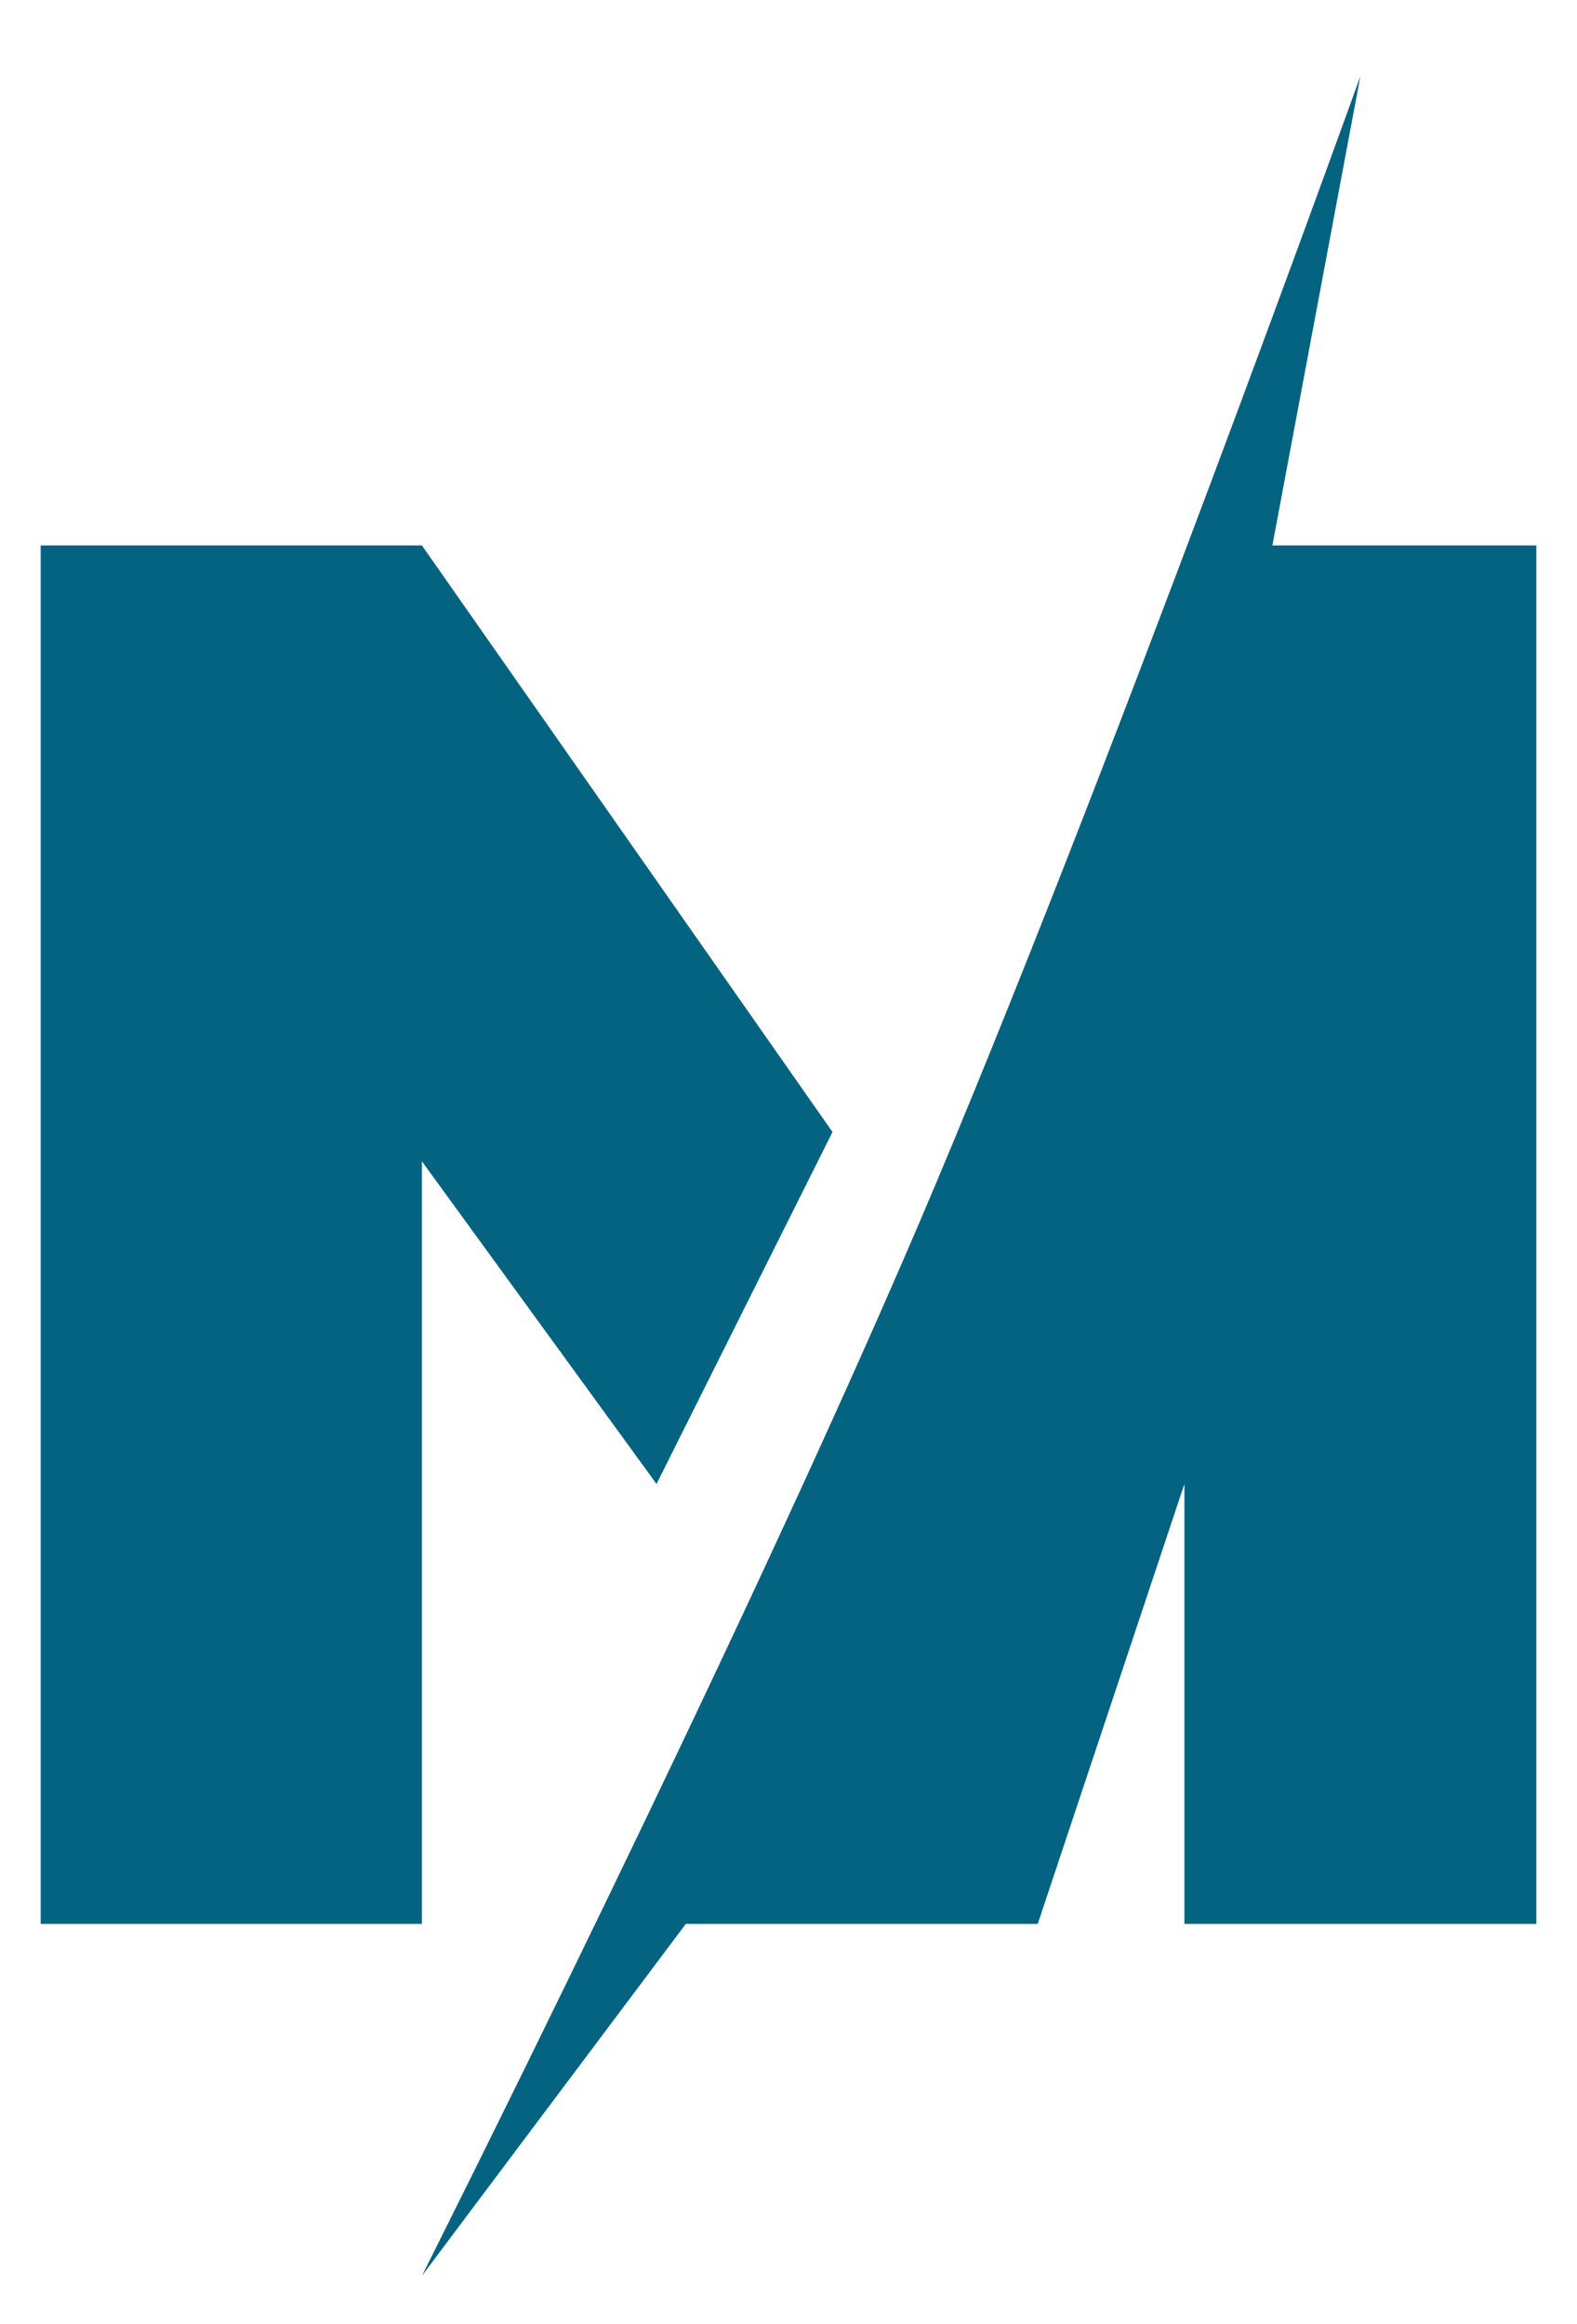
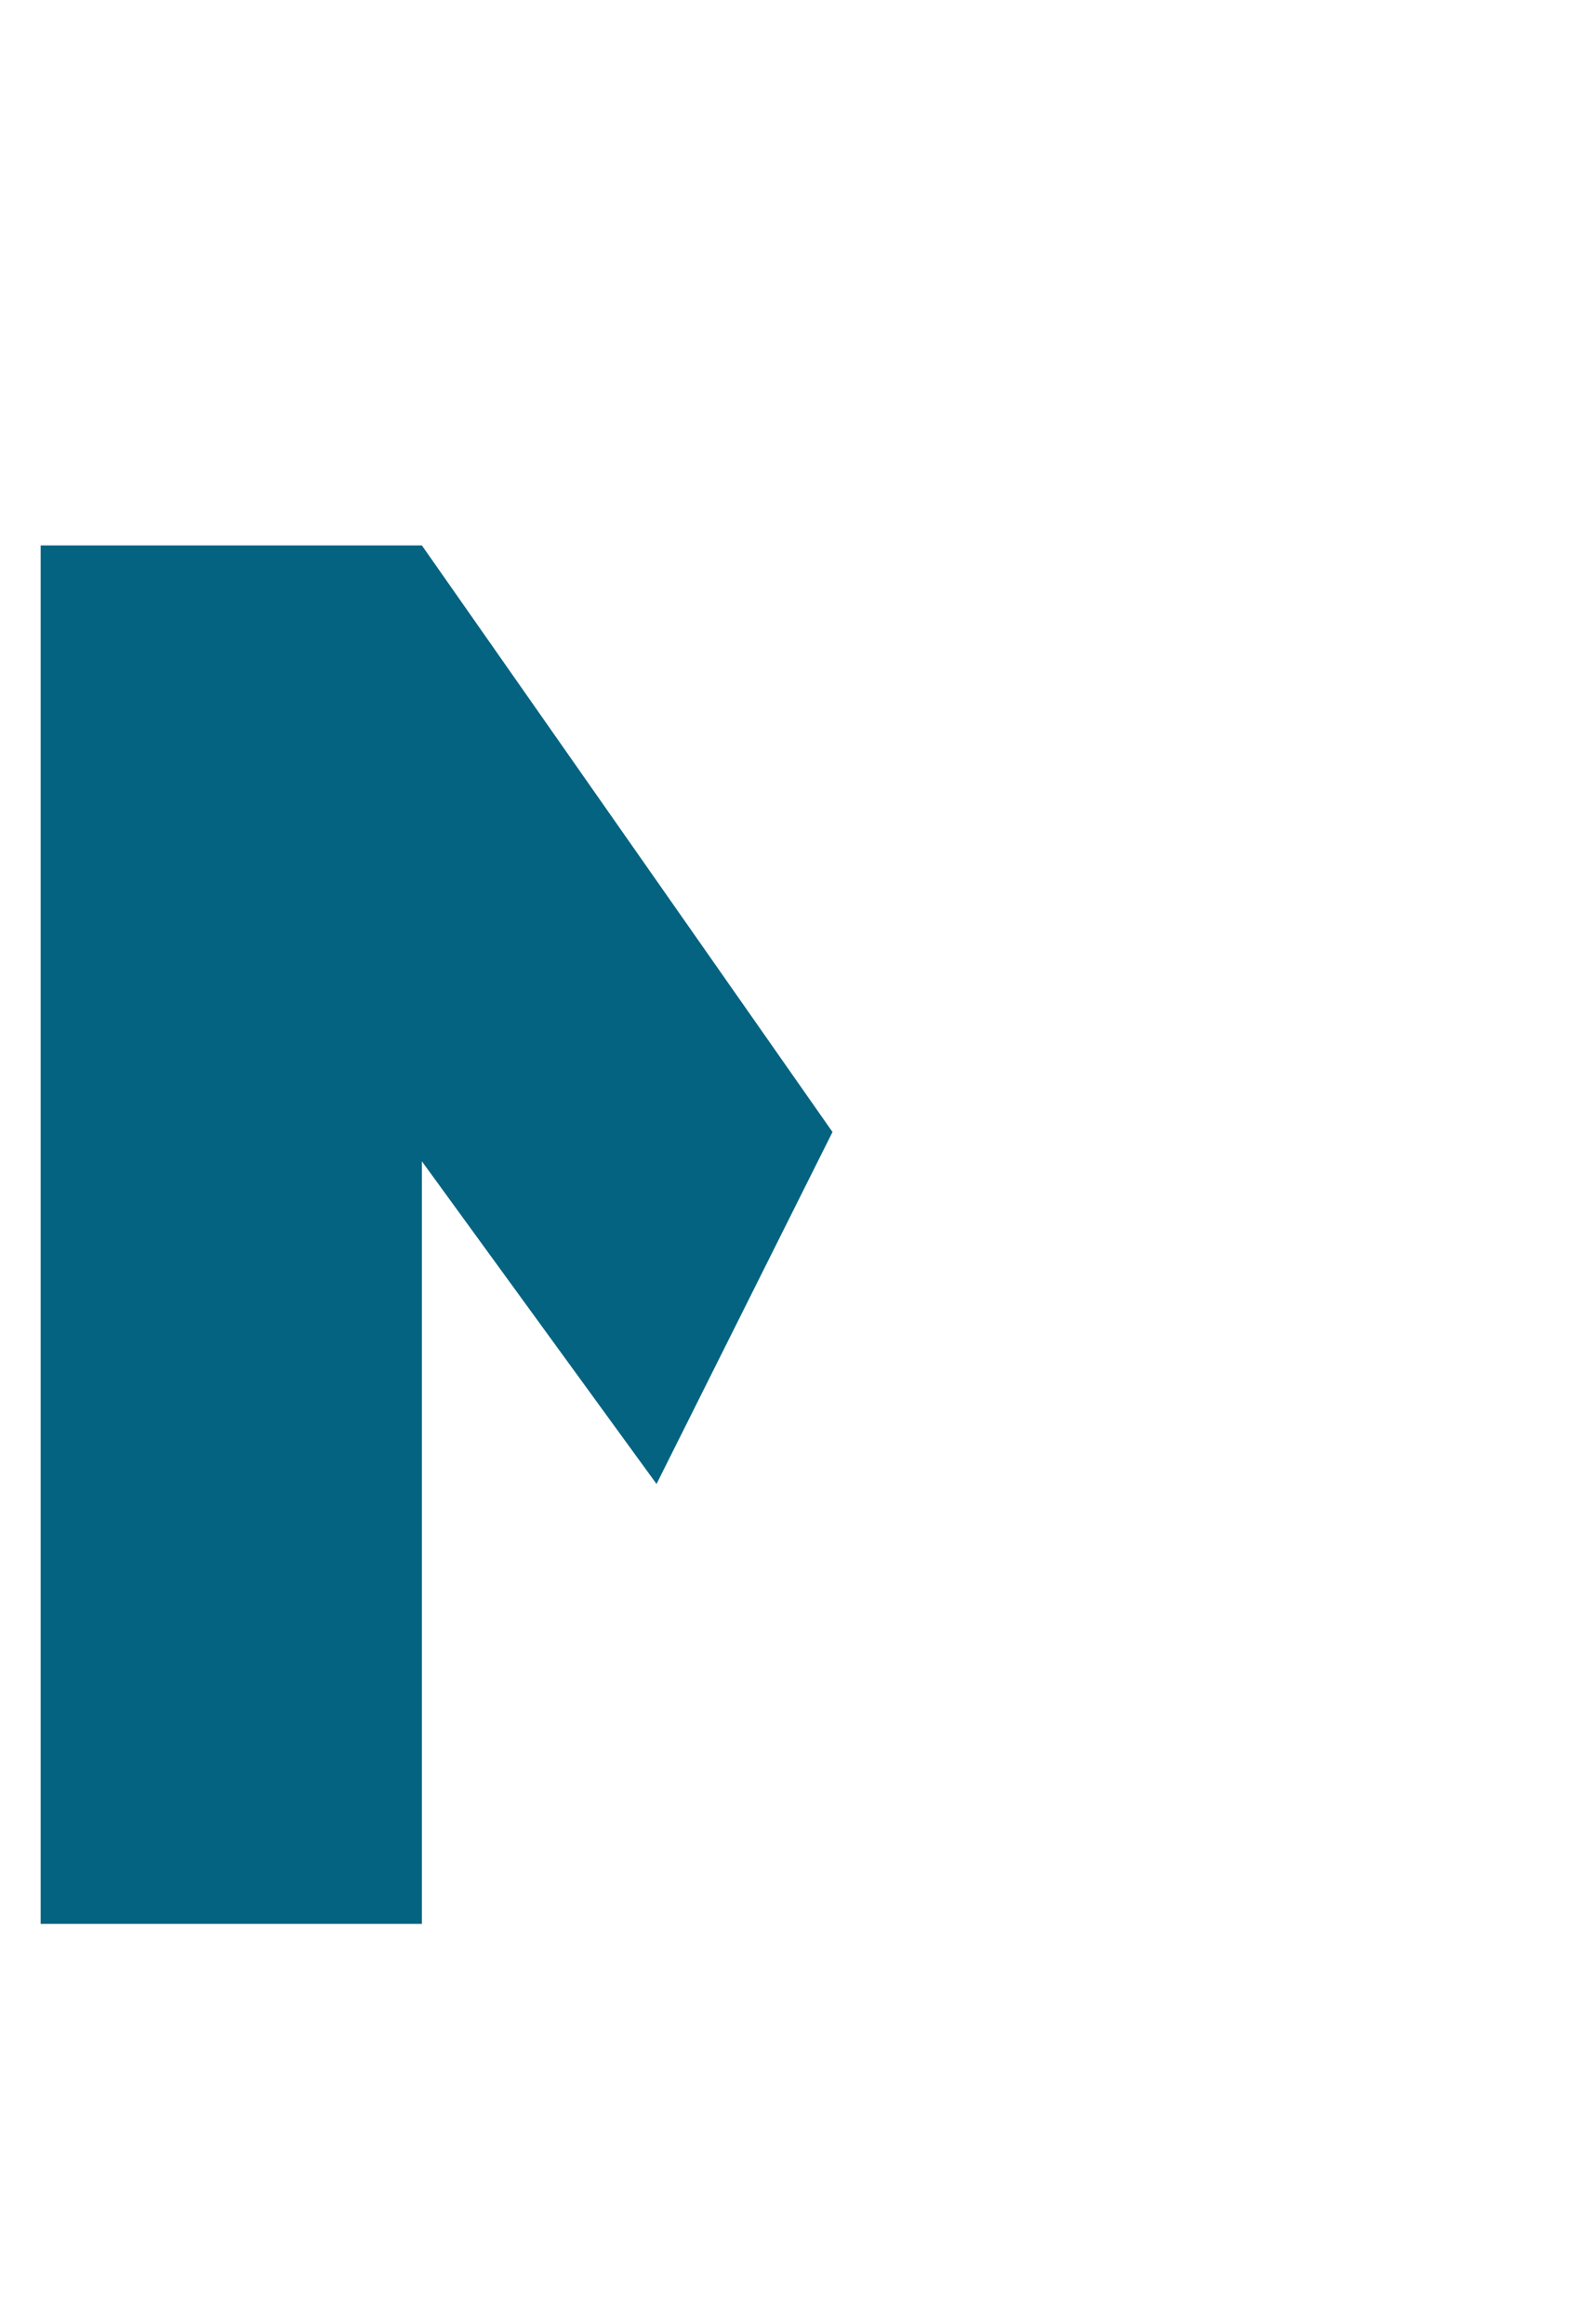
<svg xmlns="http://www.w3.org/2000/svg" width="19" height="28" viewBox="0 0 19 28" fill="none">
-   <path d="M5.083 6.571H0.49V23.178H5.083V13.991L7.91 17.878L10.03 13.638L5.083 6.571Z" fill="#046380" />
-   <path d="M8.263 23.178L5.083 27.418C5.083 27.418 8.882 19.872 11.09 14.698C13.298 9.524 16.39 0.918 16.39 0.918L15.33 6.571H18.51V23.178H14.27V17.878L12.503 23.178H8.263Z" fill="#046380" />
+   <path d="M5.083 6.571H0.49V23.178H5.083V13.991L7.91 17.878L10.03 13.638Z" fill="#046380" />
</svg>